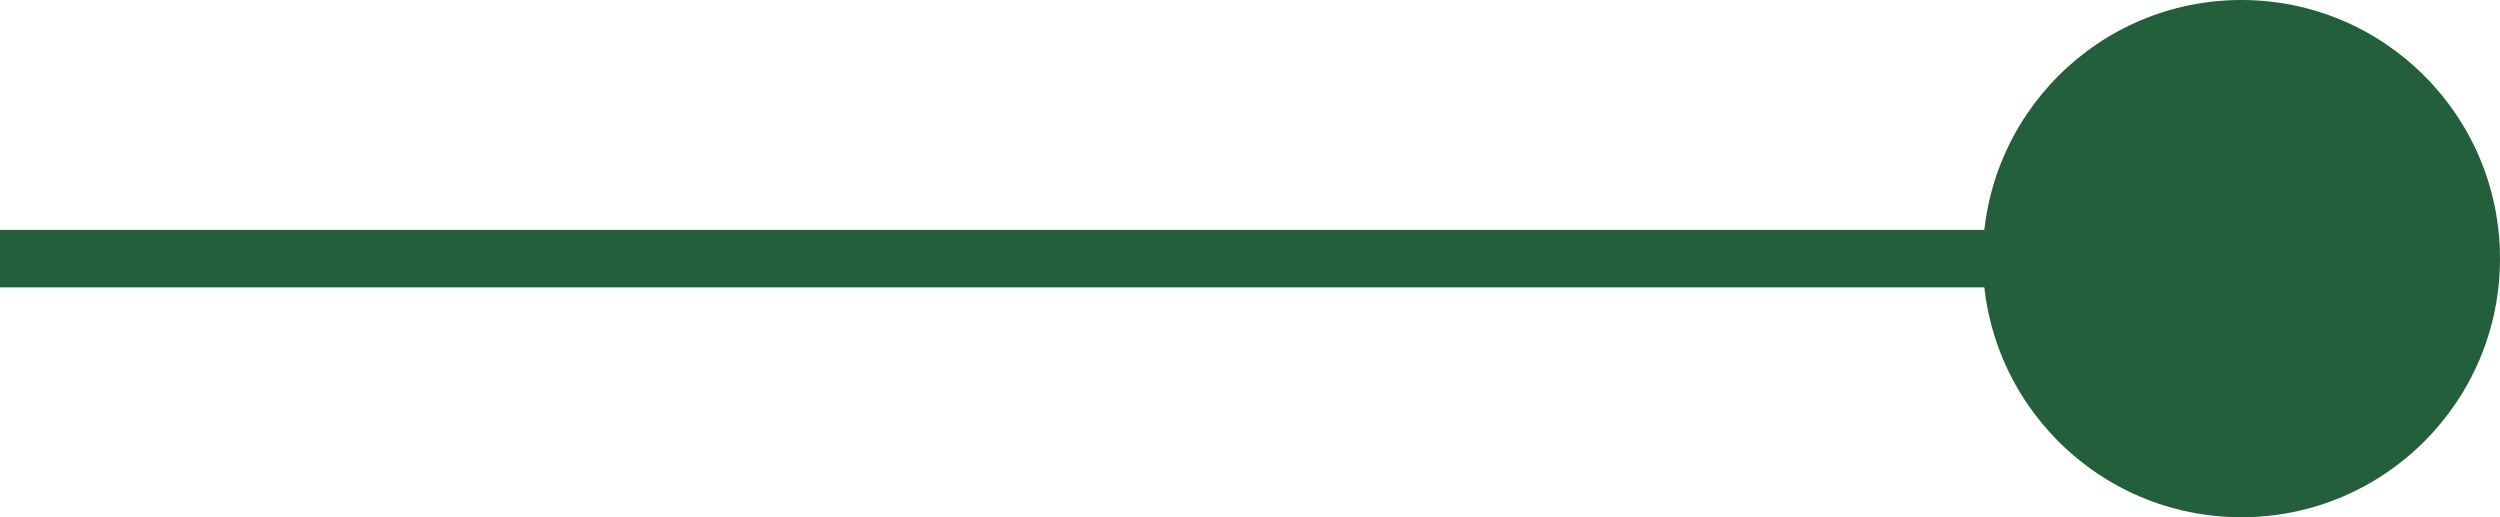
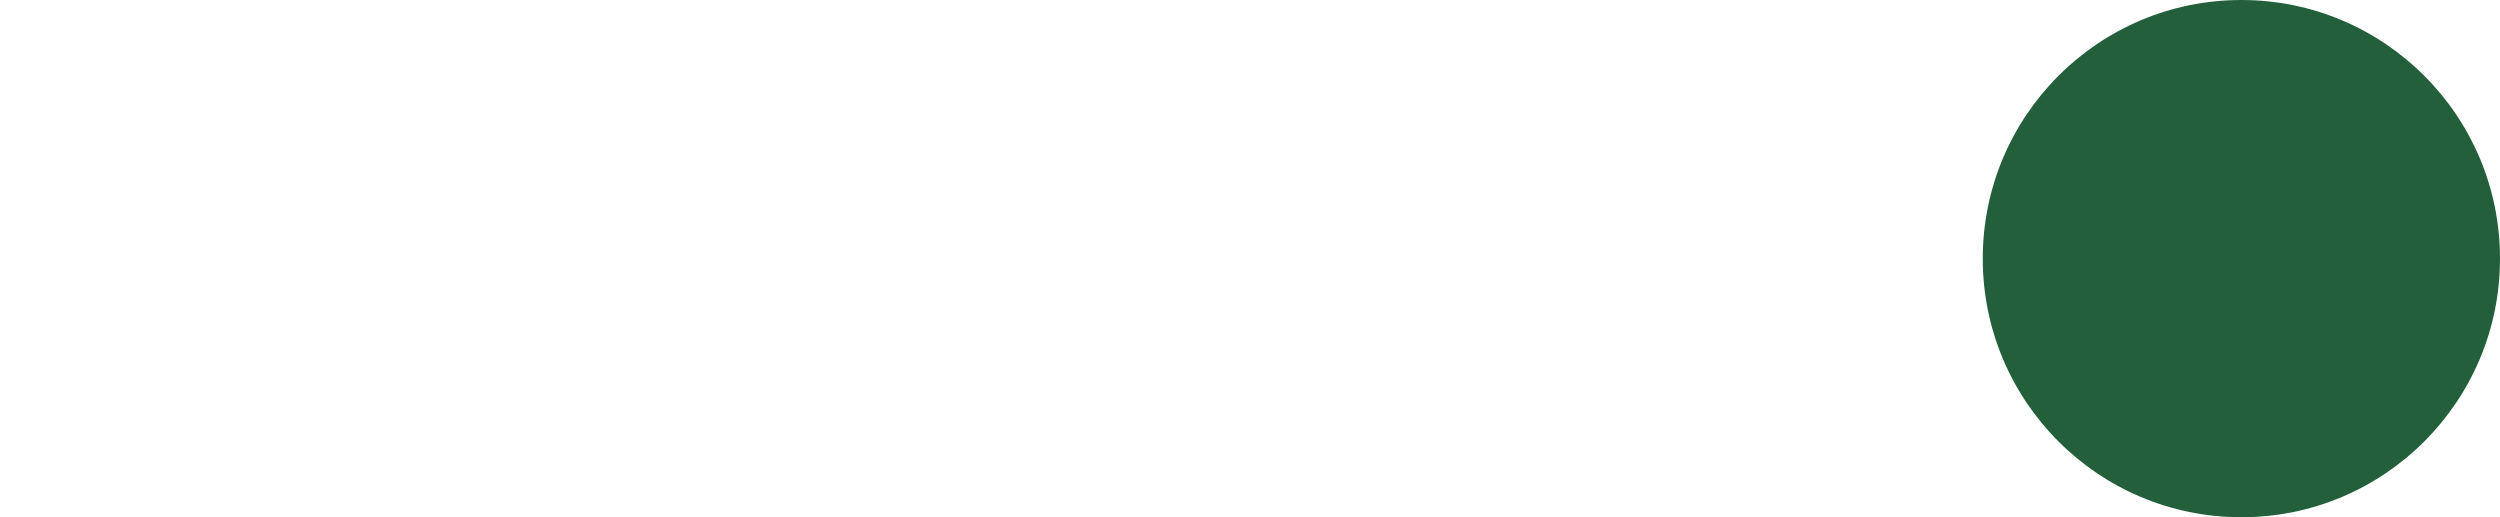
<svg xmlns="http://www.w3.org/2000/svg" id="组件_9_1" data-name="组件 9 – 1" width="43.5" height="9" viewBox="0 0 43.5 9">
-   <line id="直线_968" data-name="直线 968" x2="35.613" transform="translate(0 4.5)" fill="none" stroke="#225f3a" stroke-width="1" />
  <circle id="椭圆_8" data-name="椭圆 8" cx="4.5" cy="4.5" r="4.5" transform="translate(34.5)" fill="#225f3a" />
</svg>